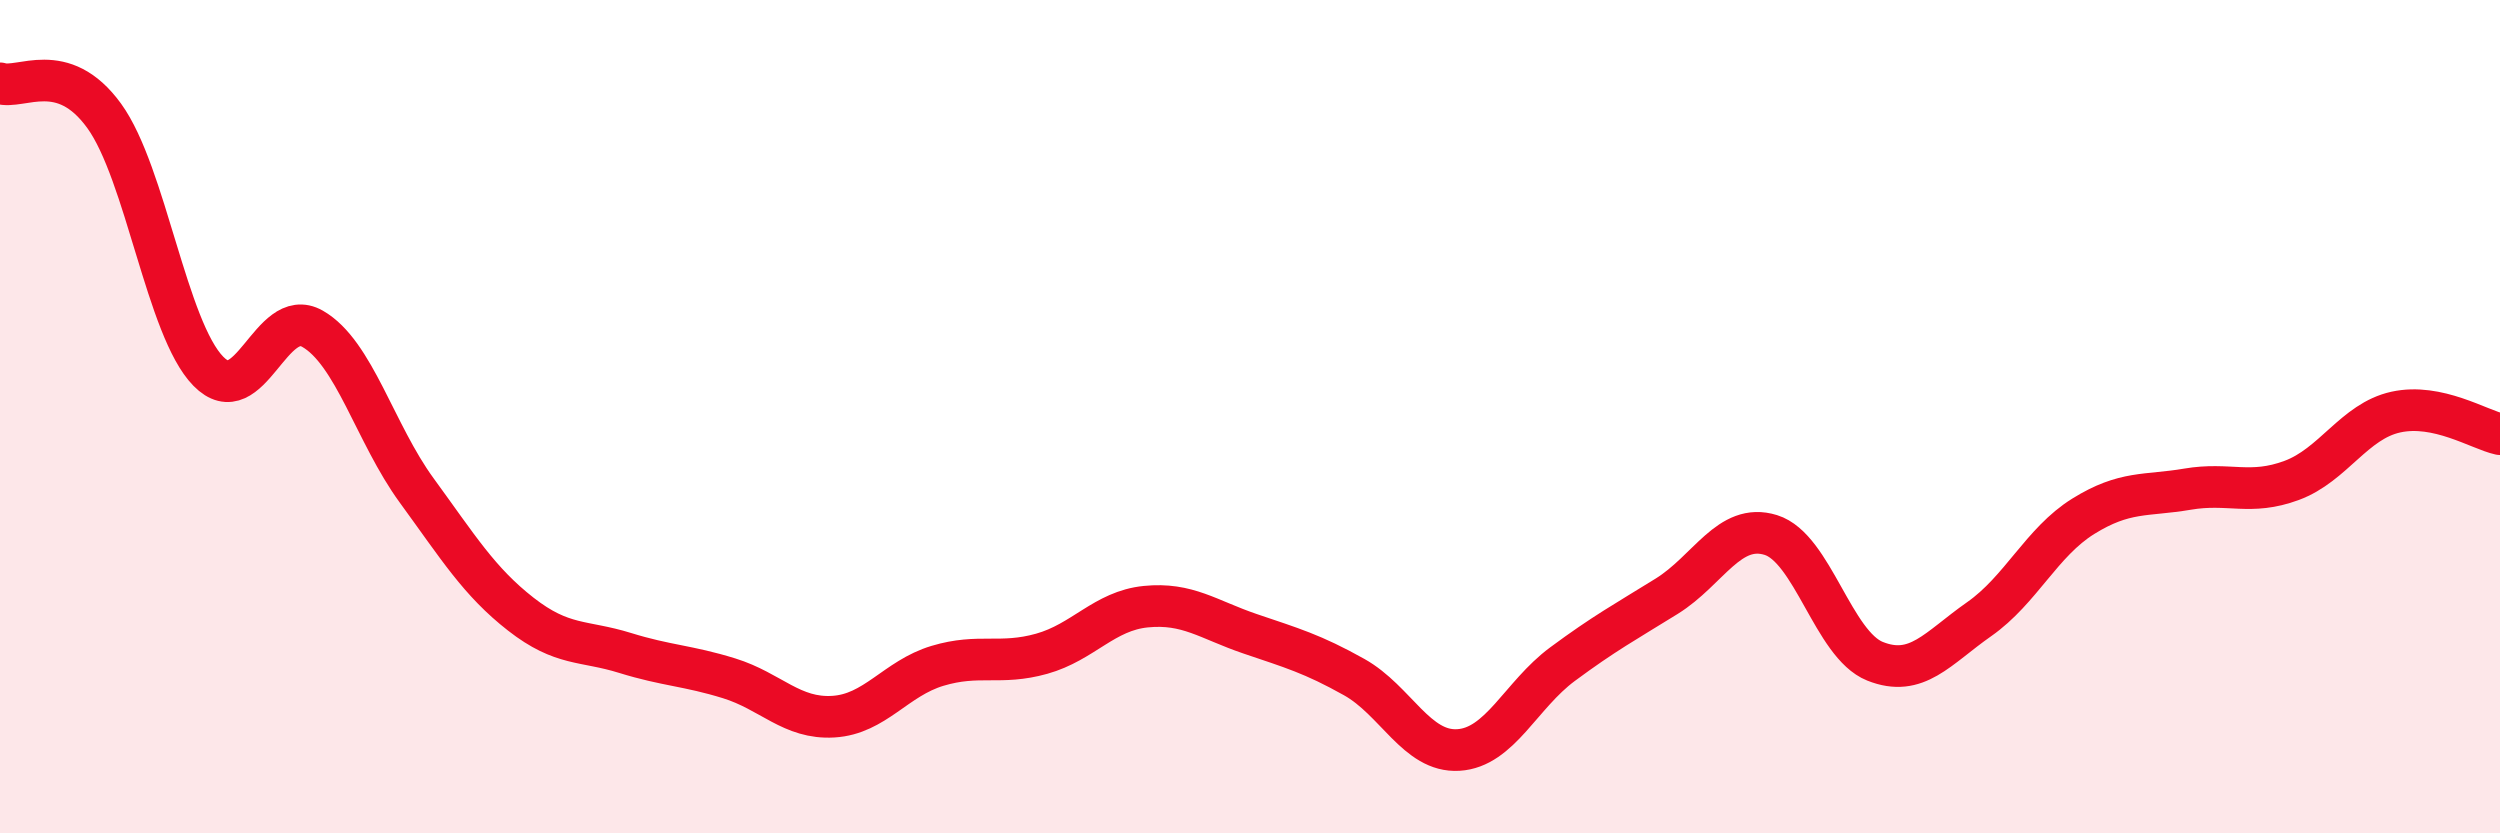
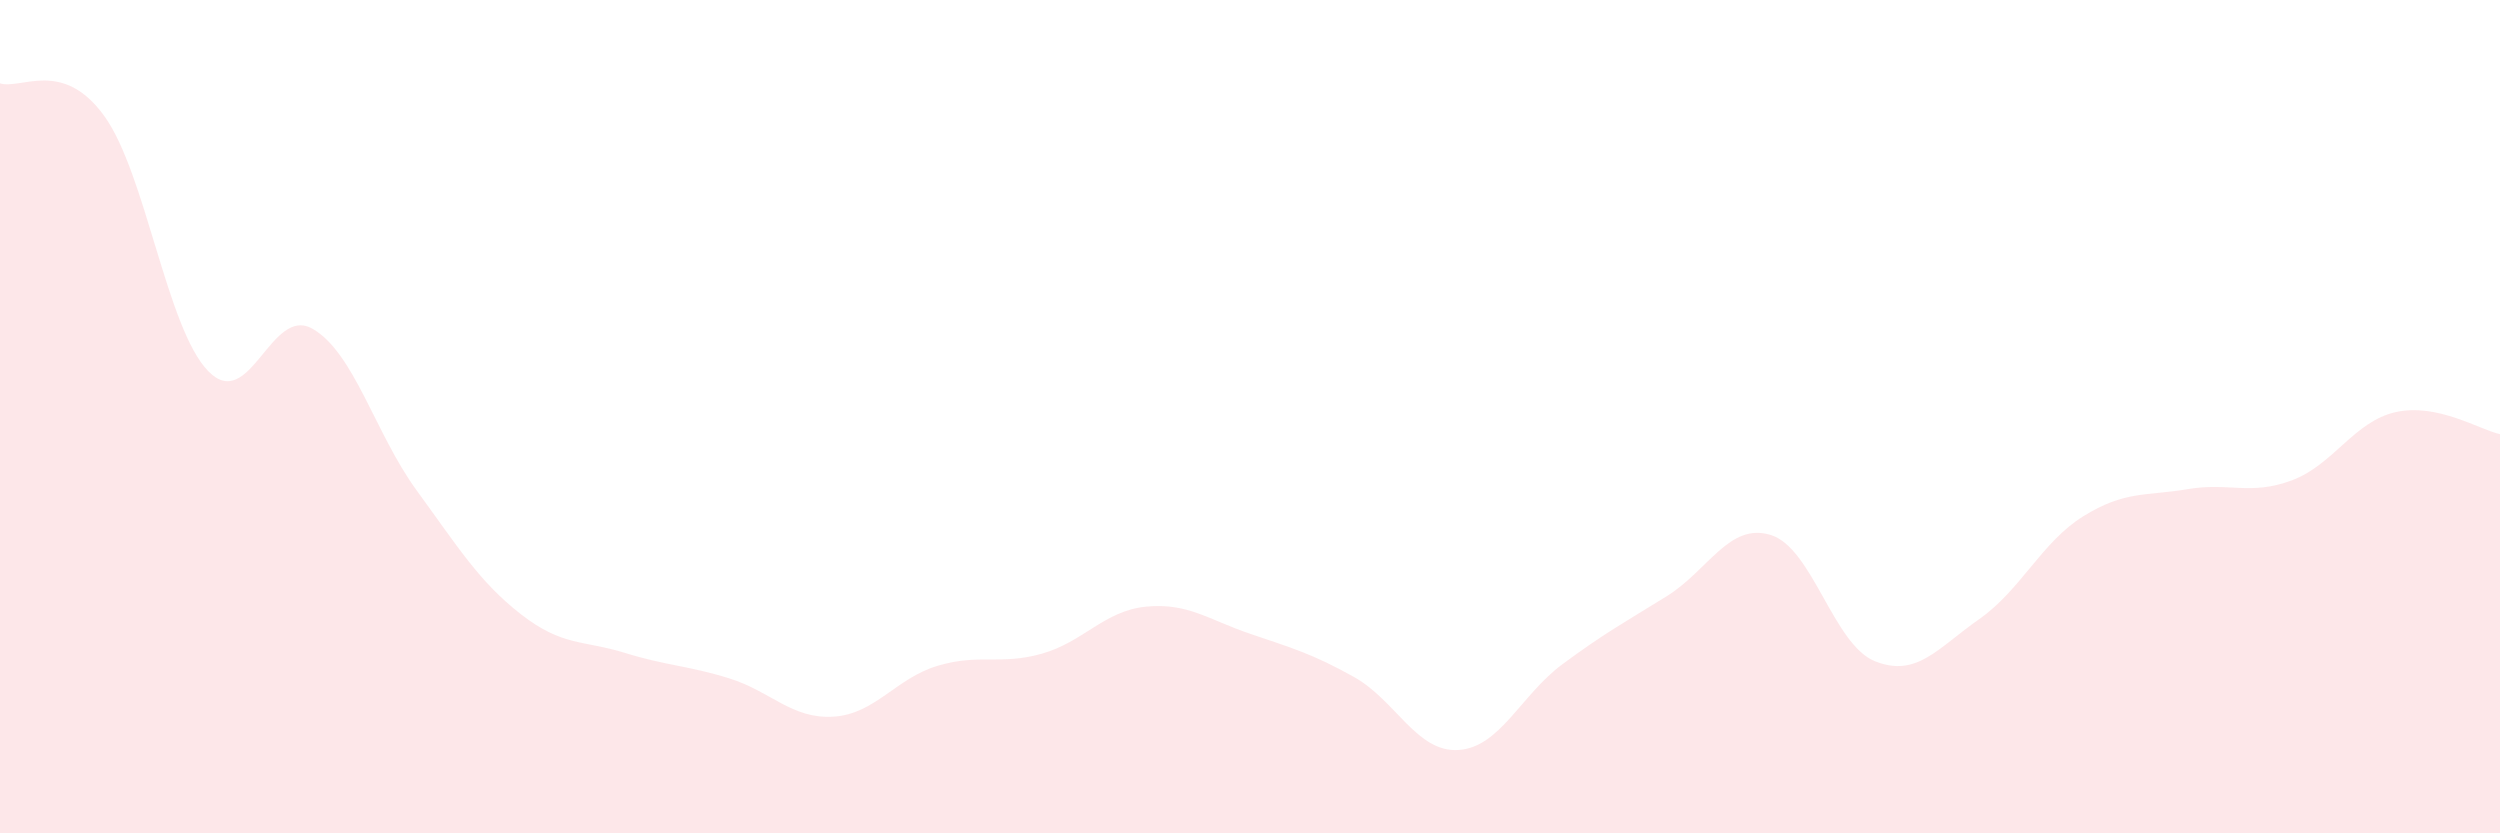
<svg xmlns="http://www.w3.org/2000/svg" width="60" height="20" viewBox="0 0 60 20">
  <path d="M 0,2 C 0.5,2.16 1.5,1.4 2.5,2.78 C 3.5,4.16 4,7.89 5,8.91 C 6,9.93 6.5,7.32 7.5,7.89 C 8.5,8.46 9,10.4 10,11.77 C 11,13.14 11.5,13.96 12.5,14.74 C 13.5,15.52 14,15.36 15,15.67 C 16,15.98 16.5,15.97 17.5,16.28 C 18.5,16.59 19,17.26 20,17.2 C 21,17.14 21.5,16.28 22.5,15.98 C 23.5,15.68 24,15.97 25,15.69 C 26,15.41 26.5,14.66 27.5,14.56 C 28.5,14.46 29,14.87 30,15.21 C 31,15.55 31.5,15.69 32.5,16.25 C 33.5,16.81 34,18.06 35,18 C 36,17.94 36.5,16.68 37.5,15.94 C 38.5,15.2 39,14.93 40,14.31 C 41,13.69 41.5,12.53 42.5,12.84 C 43.5,13.15 44,15.47 45,15.87 C 46,16.27 46.5,15.56 47.5,14.86 C 48.5,14.16 49,13.01 50,12.39 C 51,11.77 51.5,11.91 52.5,11.74 C 53.5,11.57 54,11.9 55,11.53 C 56,11.16 56.5,10.11 57.5,9.89 C 58.5,9.67 59.5,10.31 60,10.42L60 20L0 20Z" fill="#EB0A25" opacity="0.1" stroke-linecap="round" stroke-linejoin="round" />
-   <path d="M 0,2 C 0.5,2.16 1.5,1.4 2.5,2.78 C 3.5,4.16 4,7.89 5,8.91 C 6,9.93 6.5,7.32 7.5,7.89 C 8.5,8.46 9,10.4 10,11.77 C 11,13.14 11.5,13.96 12.5,14.74 C 13.5,15.52 14,15.36 15,15.67 C 16,15.98 16.5,15.97 17.5,16.28 C 18.5,16.59 19,17.26 20,17.2 C 21,17.14 21.5,16.28 22.5,15.98 C 23.5,15.68 24,15.97 25,15.69 C 26,15.41 26.5,14.66 27.5,14.56 C 28.5,14.46 29,14.87 30,15.21 C 31,15.55 31.5,15.69 32.5,16.25 C 33.5,16.81 34,18.06 35,18 C 36,17.94 36.5,16.68 37.5,15.94 C 38.5,15.2 39,14.93 40,14.31 C 41,13.69 41.5,12.53 42.5,12.84 C 43.5,13.15 44,15.47 45,15.87 C 46,16.27 46.5,15.56 47.5,14.86 C 48.5,14.16 49,13.01 50,12.39 C 51,11.77 51.5,11.91 52.5,11.74 C 53.5,11.57 54,11.9 55,11.53 C 56,11.16 56.5,10.11 57.5,9.89 C 58.5,9.67 59.5,10.31 60,10.42" stroke="#EB0A25" stroke-width="1" fill="none" stroke-linecap="round" stroke-linejoin="round" />
</svg>